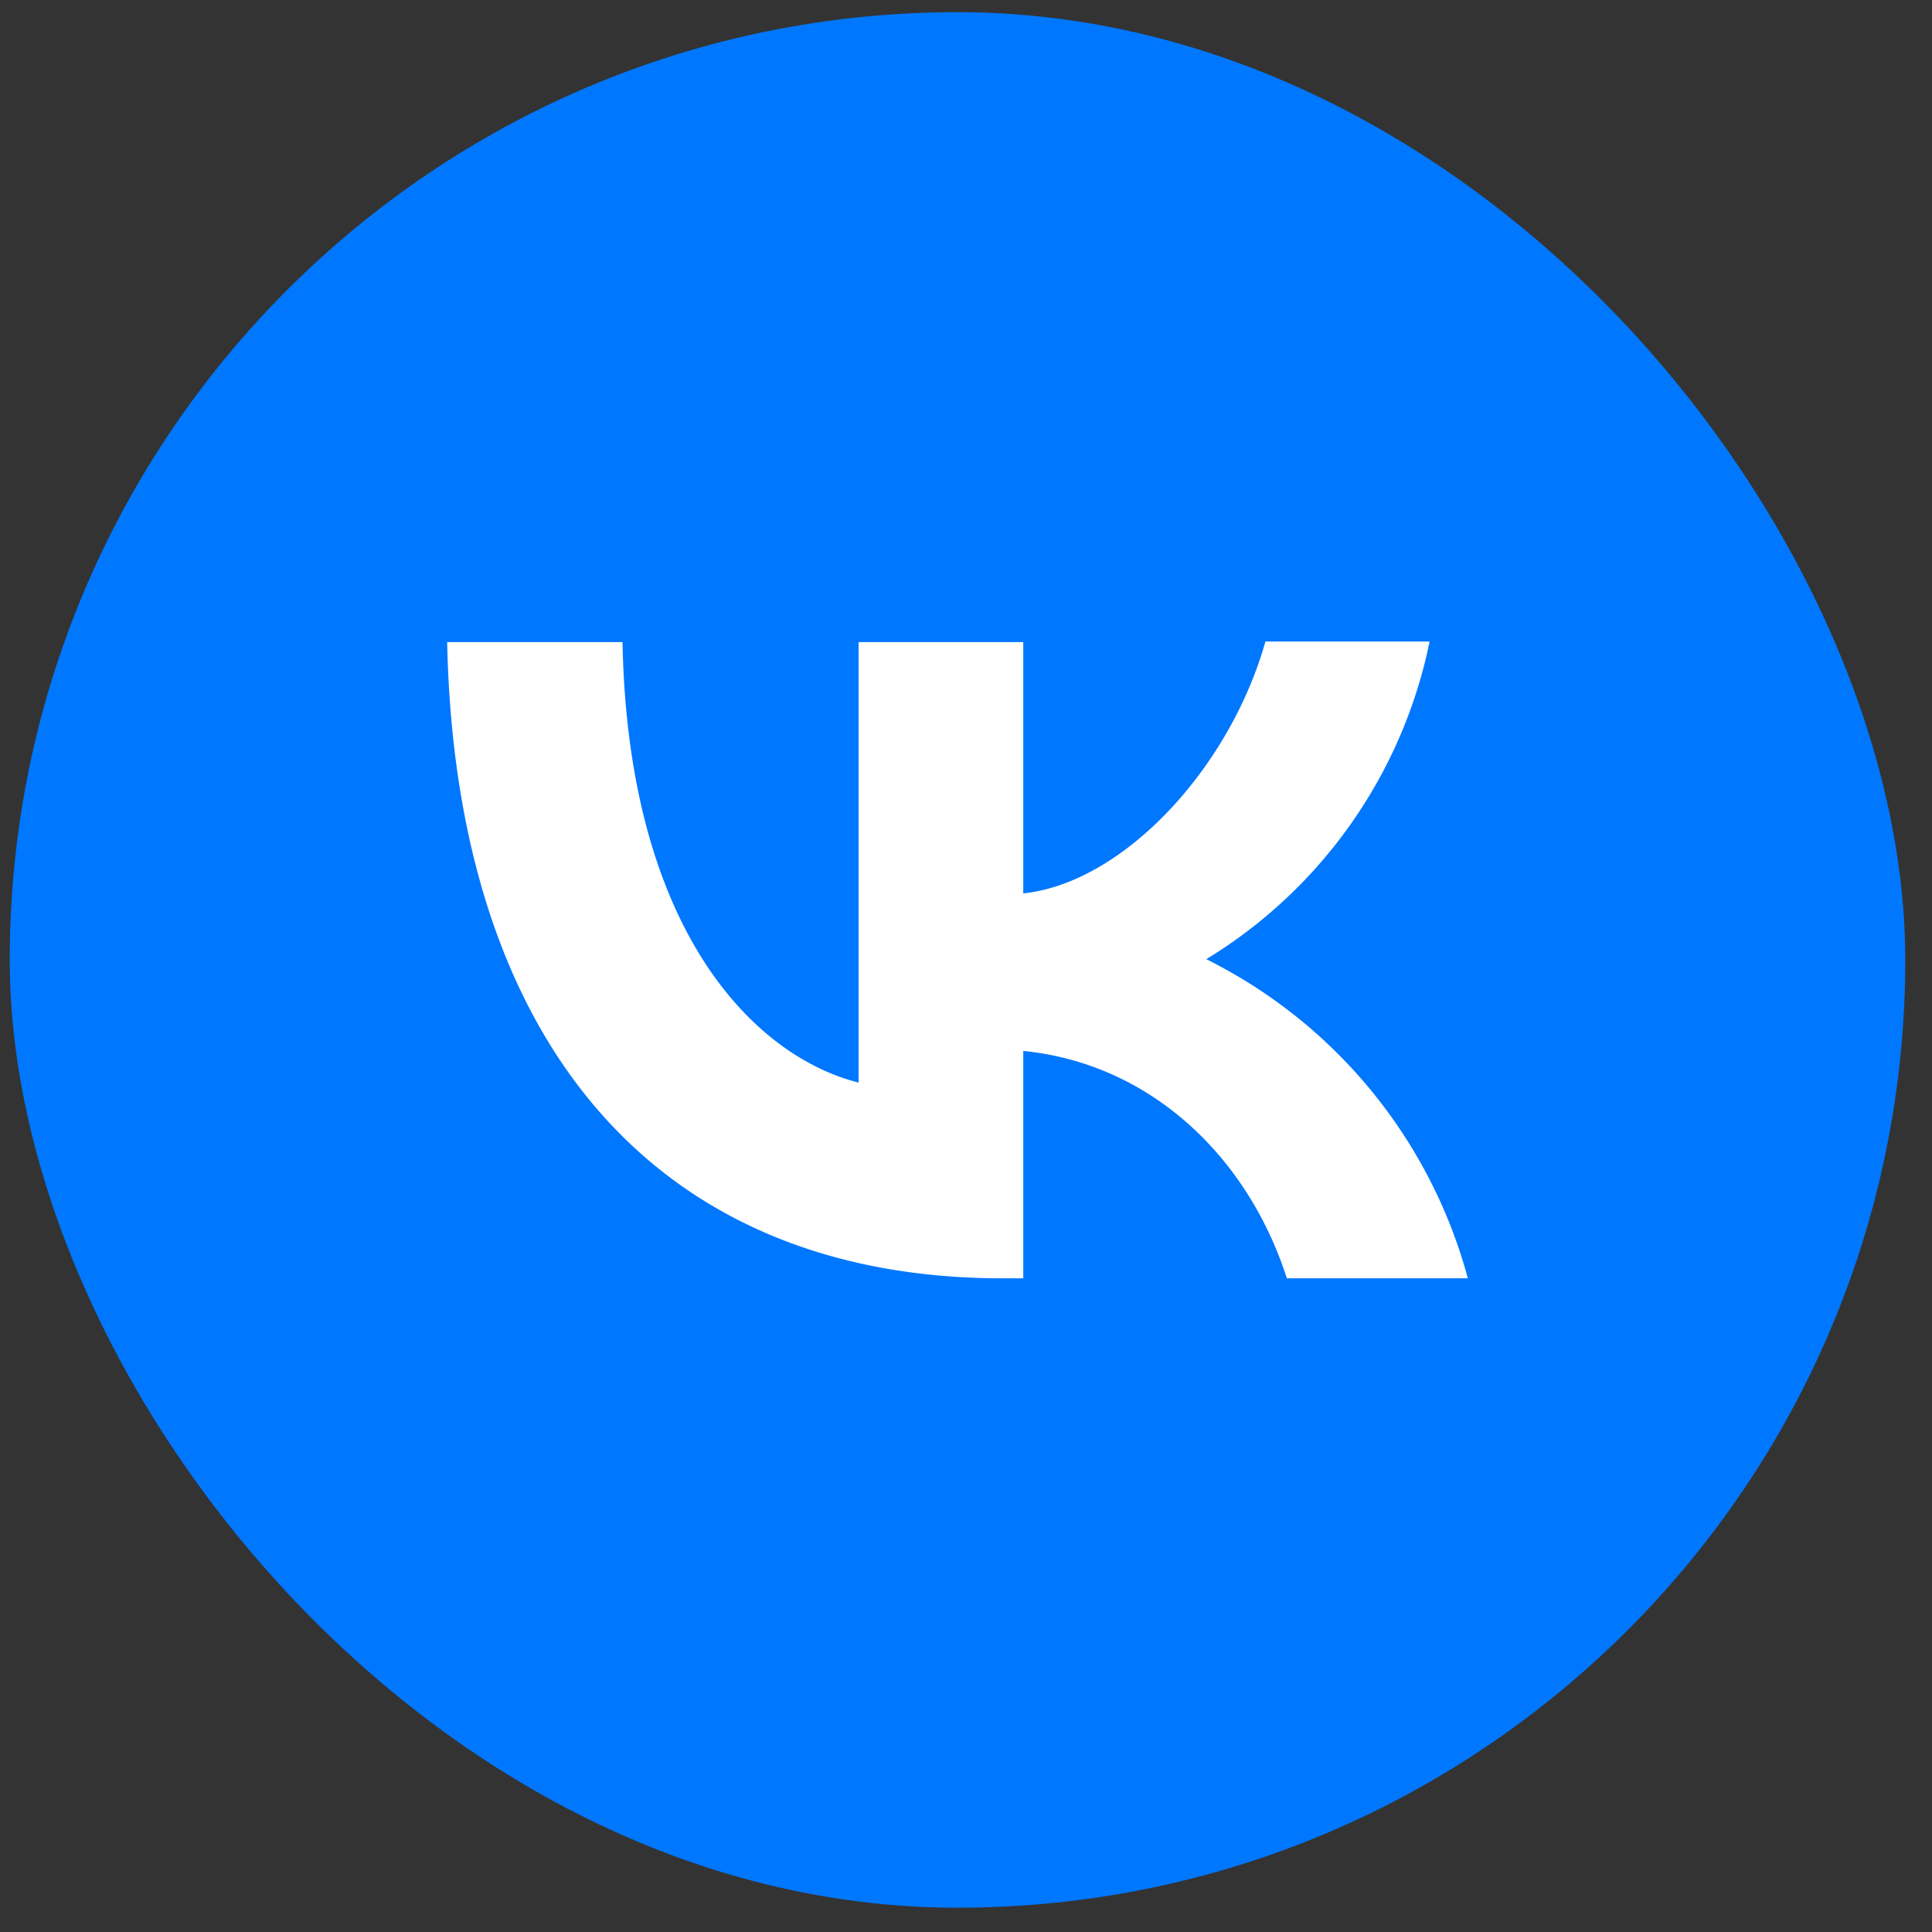
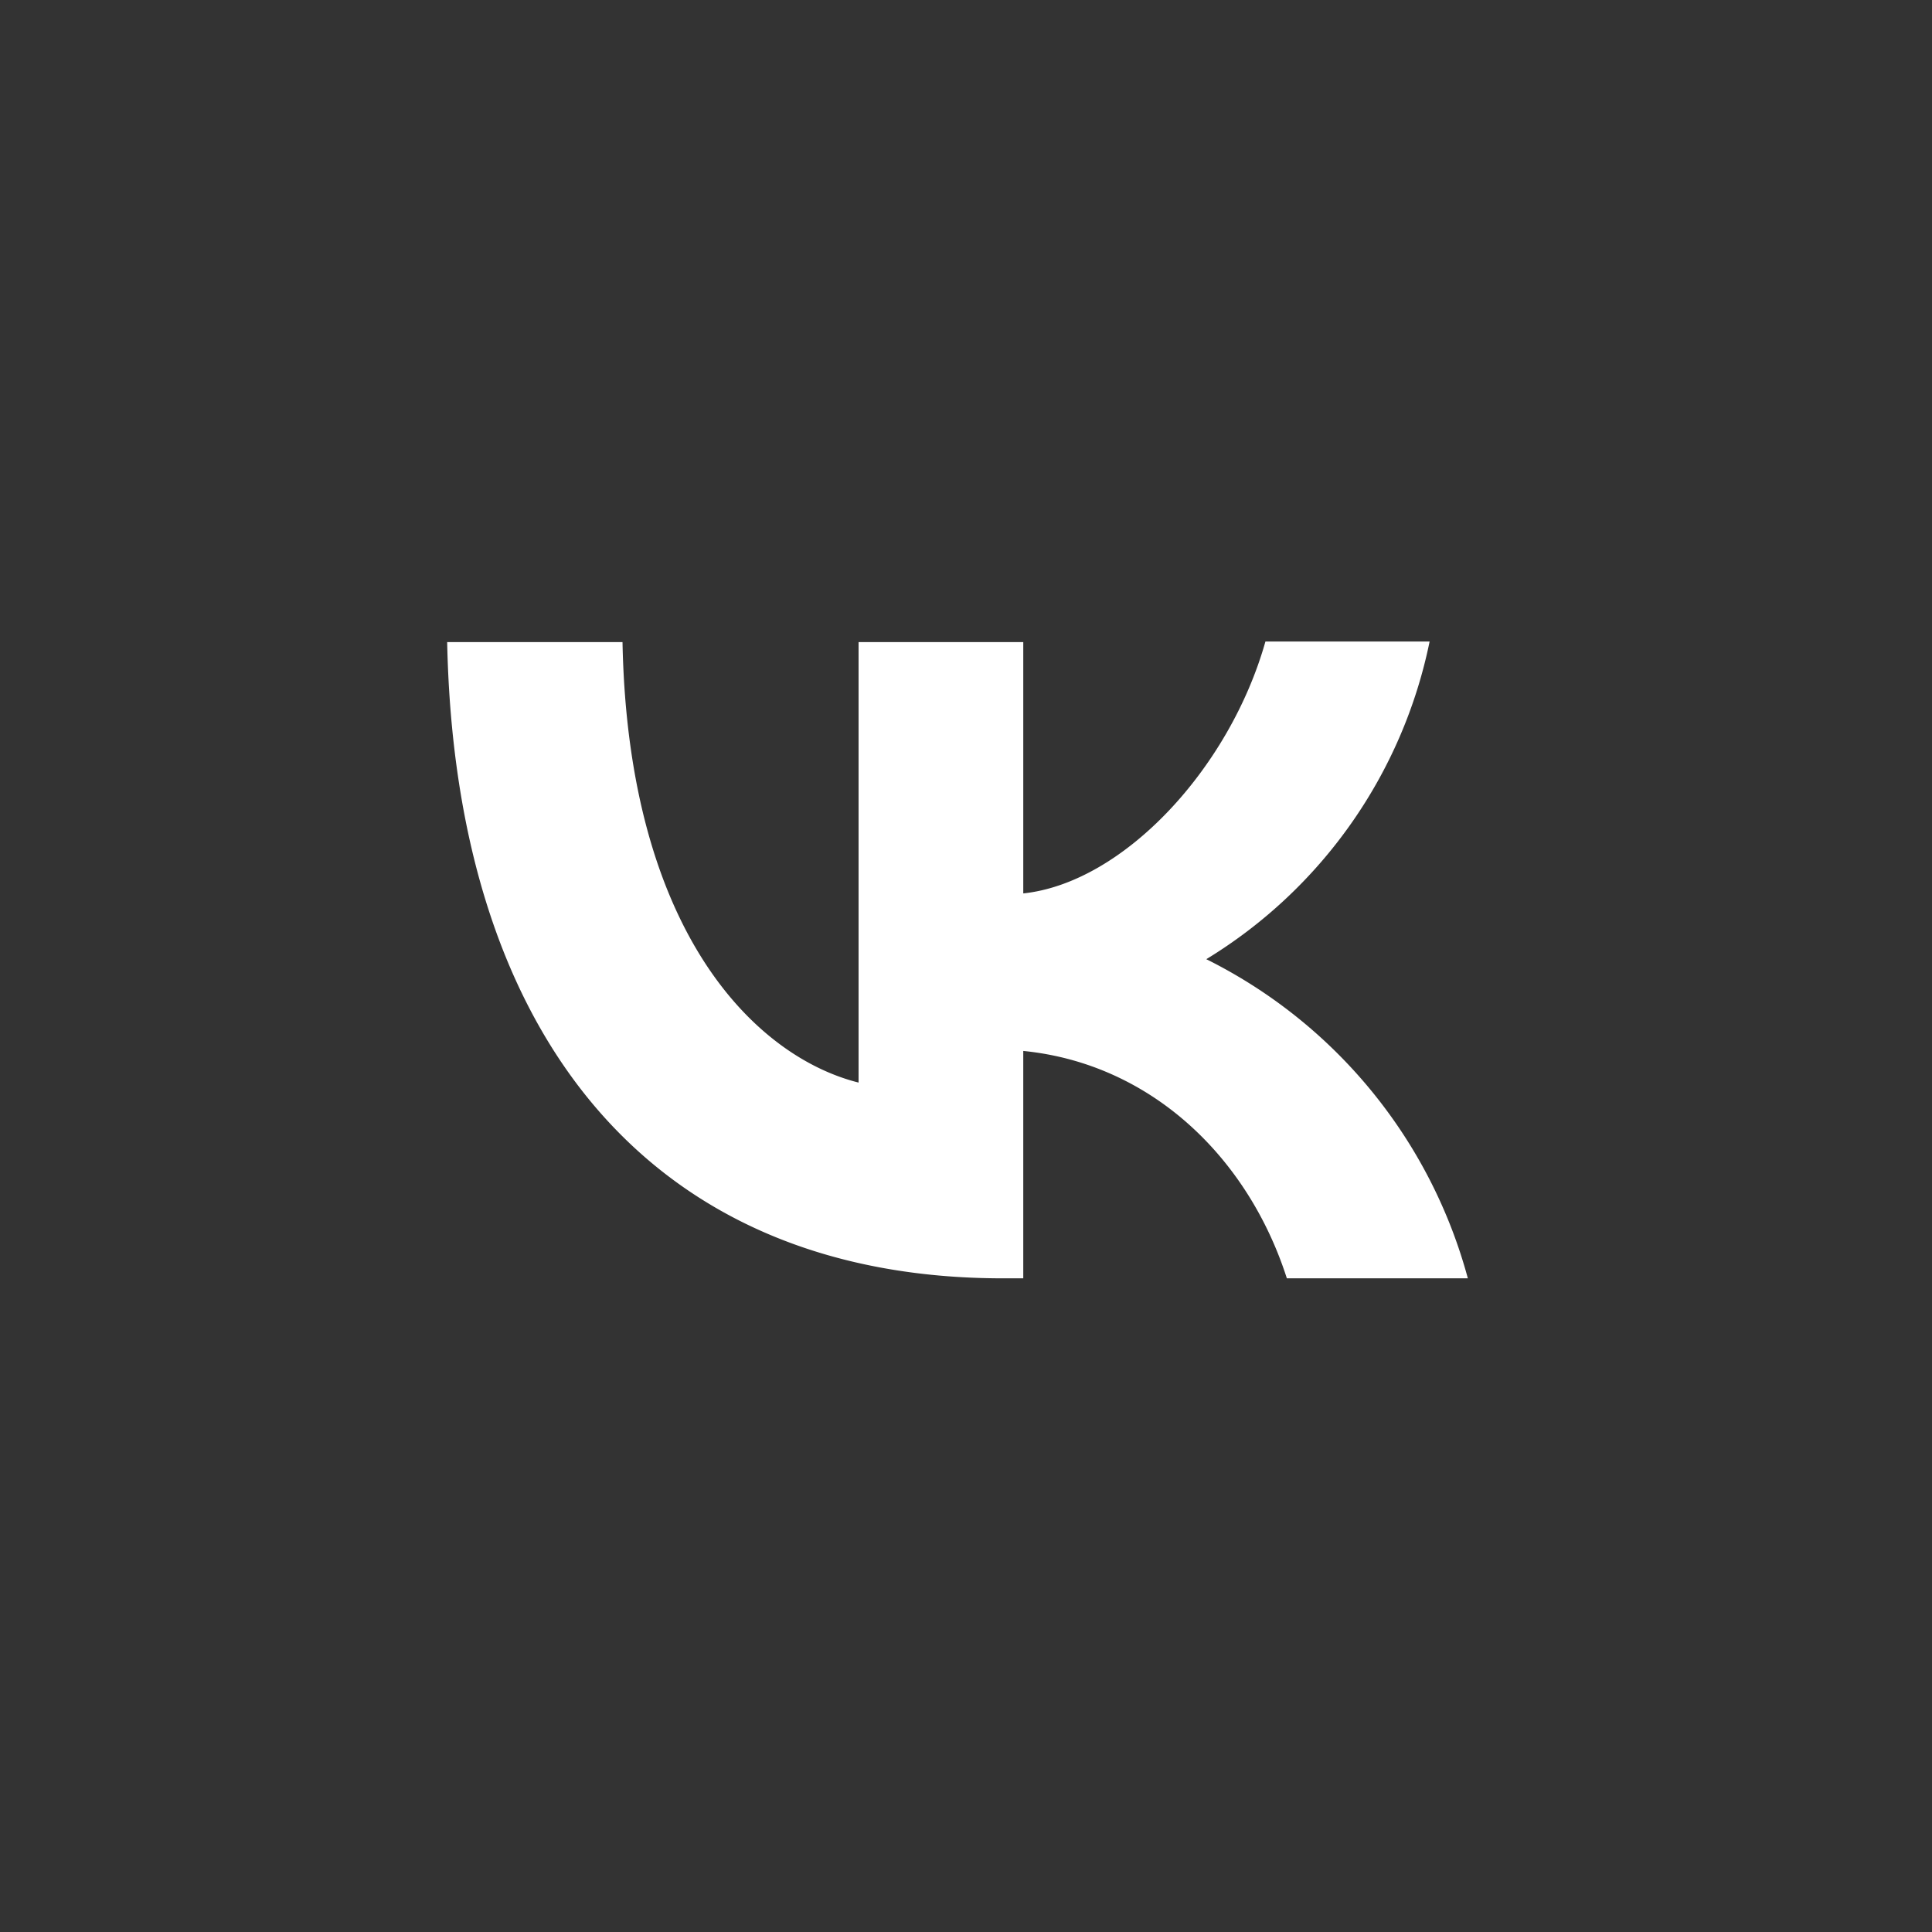
<svg xmlns="http://www.w3.org/2000/svg" width="53" height="53" fill="none">
  <rect width="100%" height="100%" fill="#333333" stroke="none" />
-   <rect width="52" height="52" x=".267" y=".334" fill="#07F" rx="26" />
-   <path fill="#fff" d="M27.511 35.068c-9.566 0-15.02-6.545-15.244-17.454h4.81c.155 8 3.68 11.384 6.476 12.084V17.614h4.518v6.895c2.755-.294 5.664-3.44 6.643-6.91h4.504a13.33 13.33 0 0 1-6.126 8.714 13.8 13.8 0 0 1 7.175 8.755h-4.965c-1.063-3.314-3.72-5.888-7.231-6.238v6.238h-.56" />
+   <path fill="#fff" d="M27.511 35.068c-9.566 0-15.02-6.545-15.244-17.454h4.81c.155 8 3.68 11.384 6.476 12.084V17.614h4.518v6.895c2.755-.294 5.664-3.44 6.643-6.91h4.504a13.33 13.33 0 0 1-6.126 8.714 13.8 13.8 0 0 1 7.175 8.755h-4.965c-1.063-3.314-3.72-5.888-7.231-6.238v6.238" />
</svg>